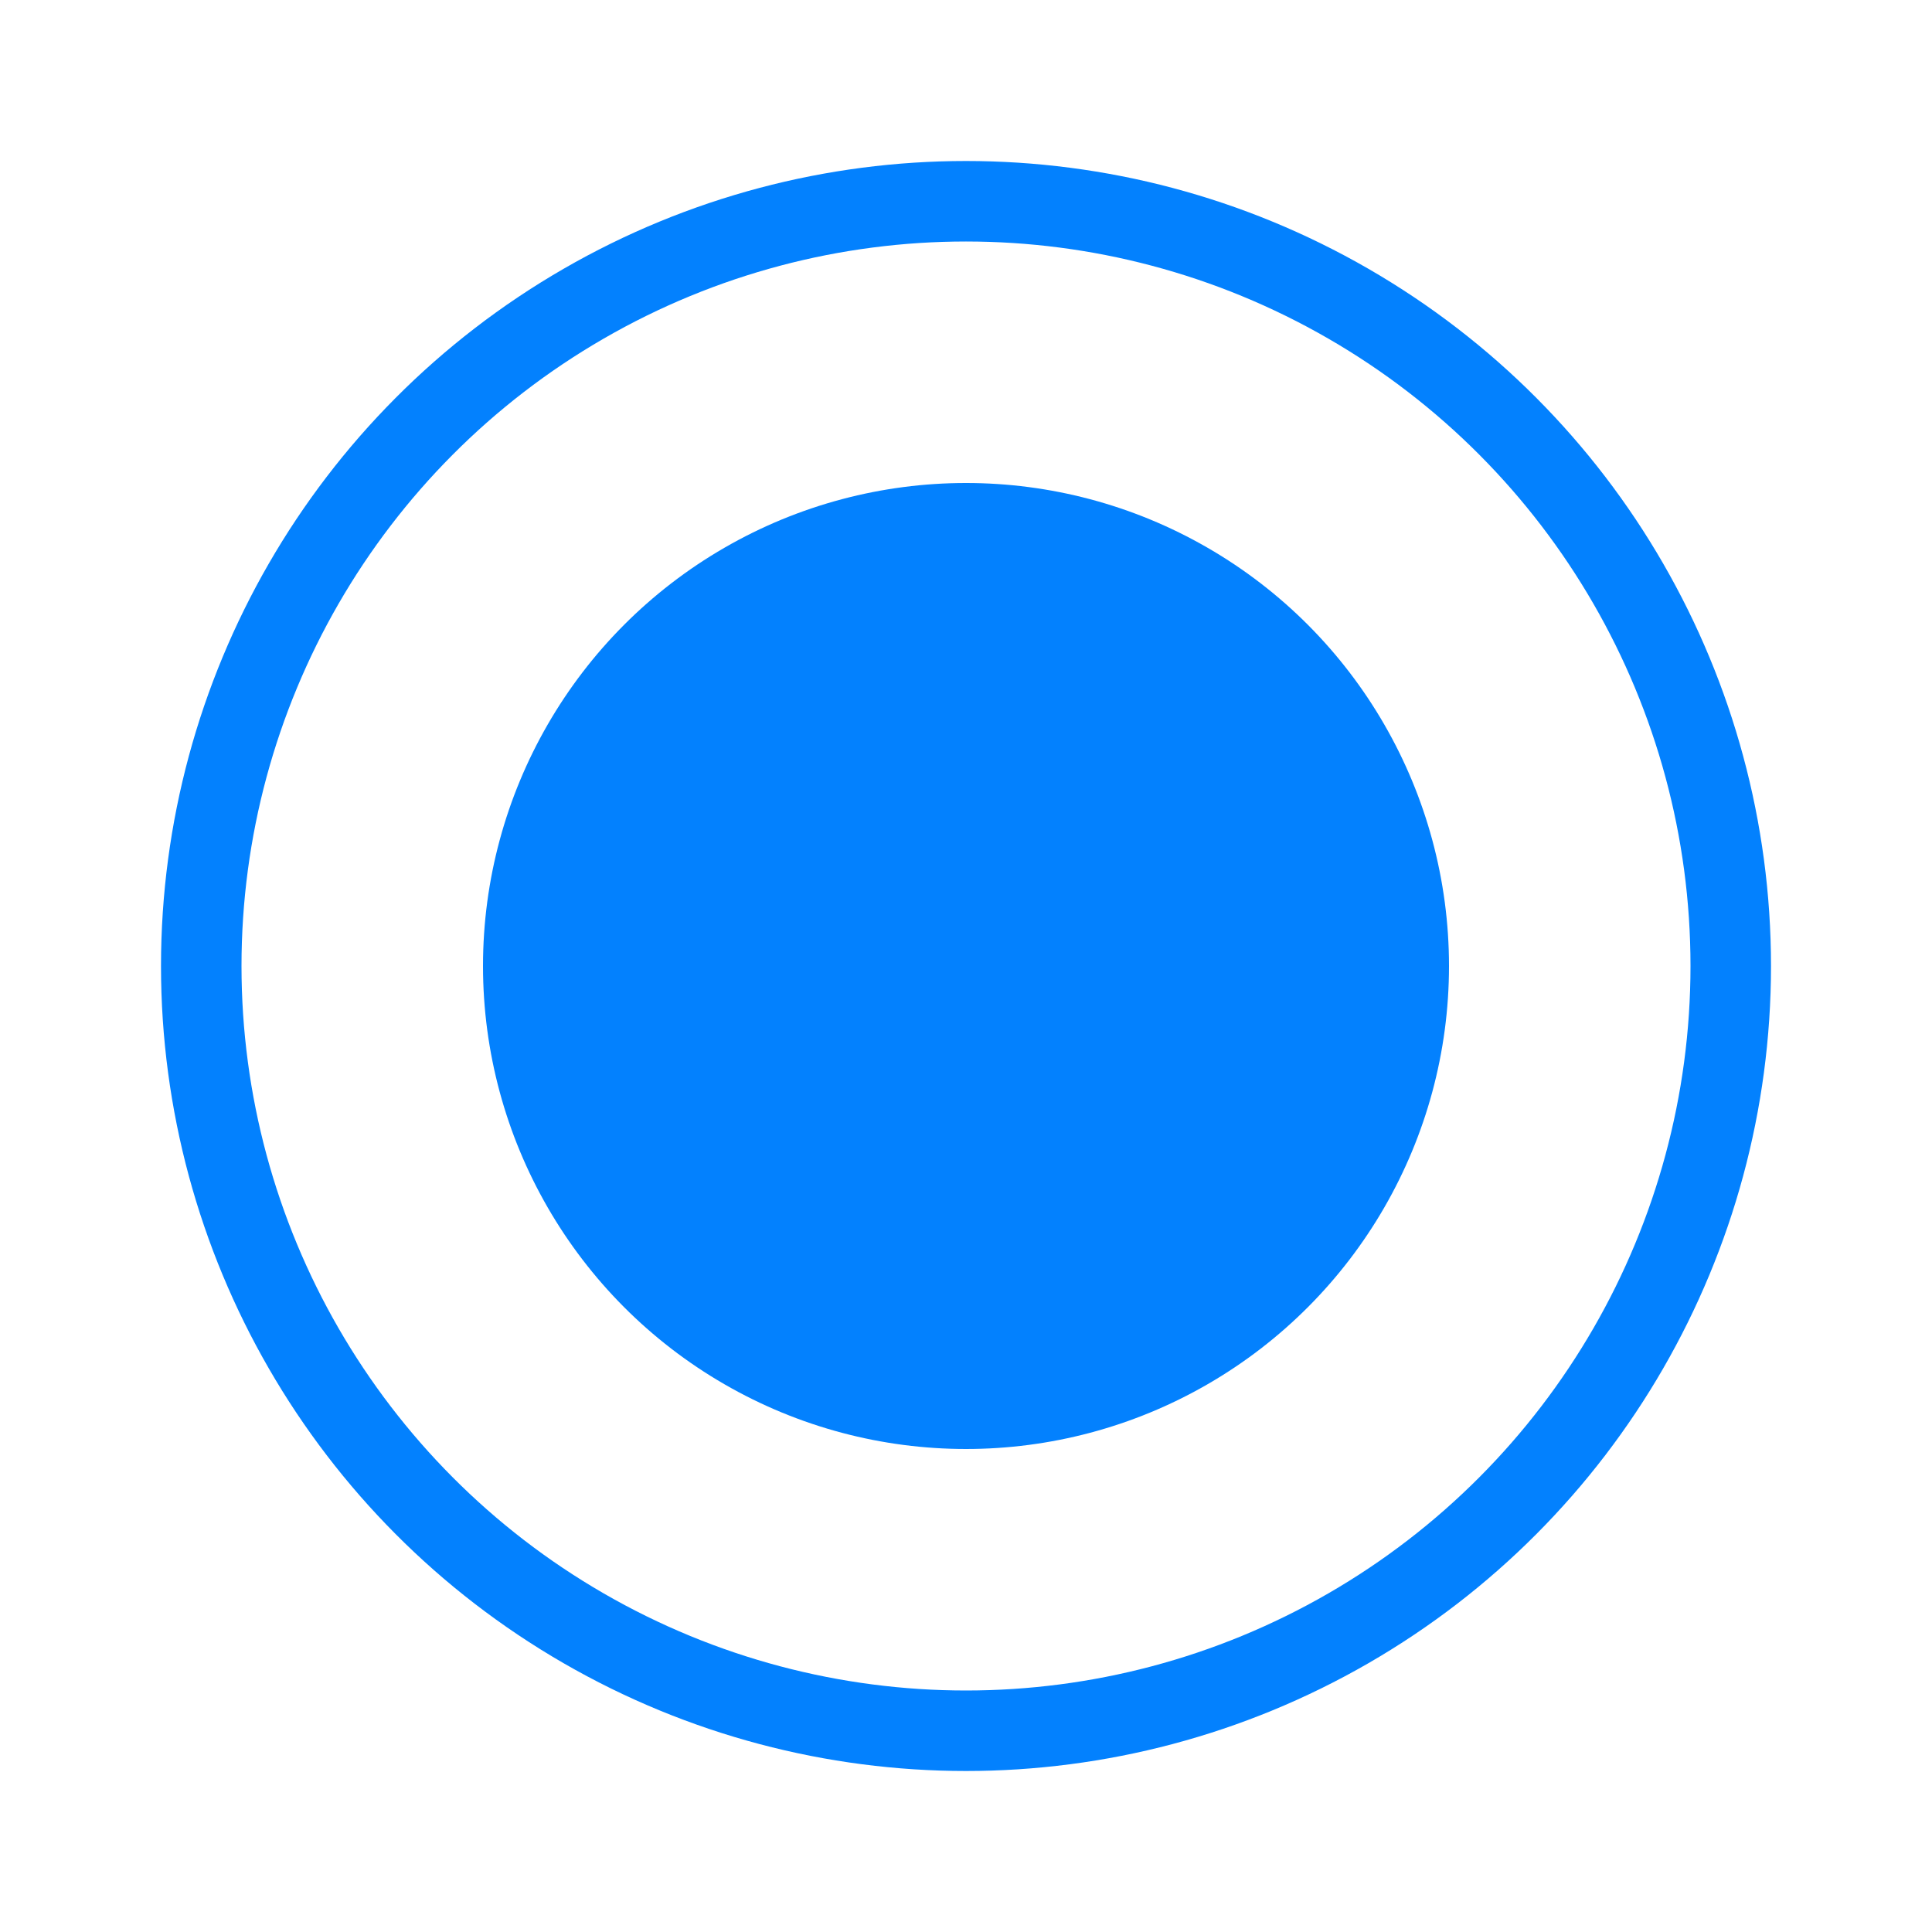
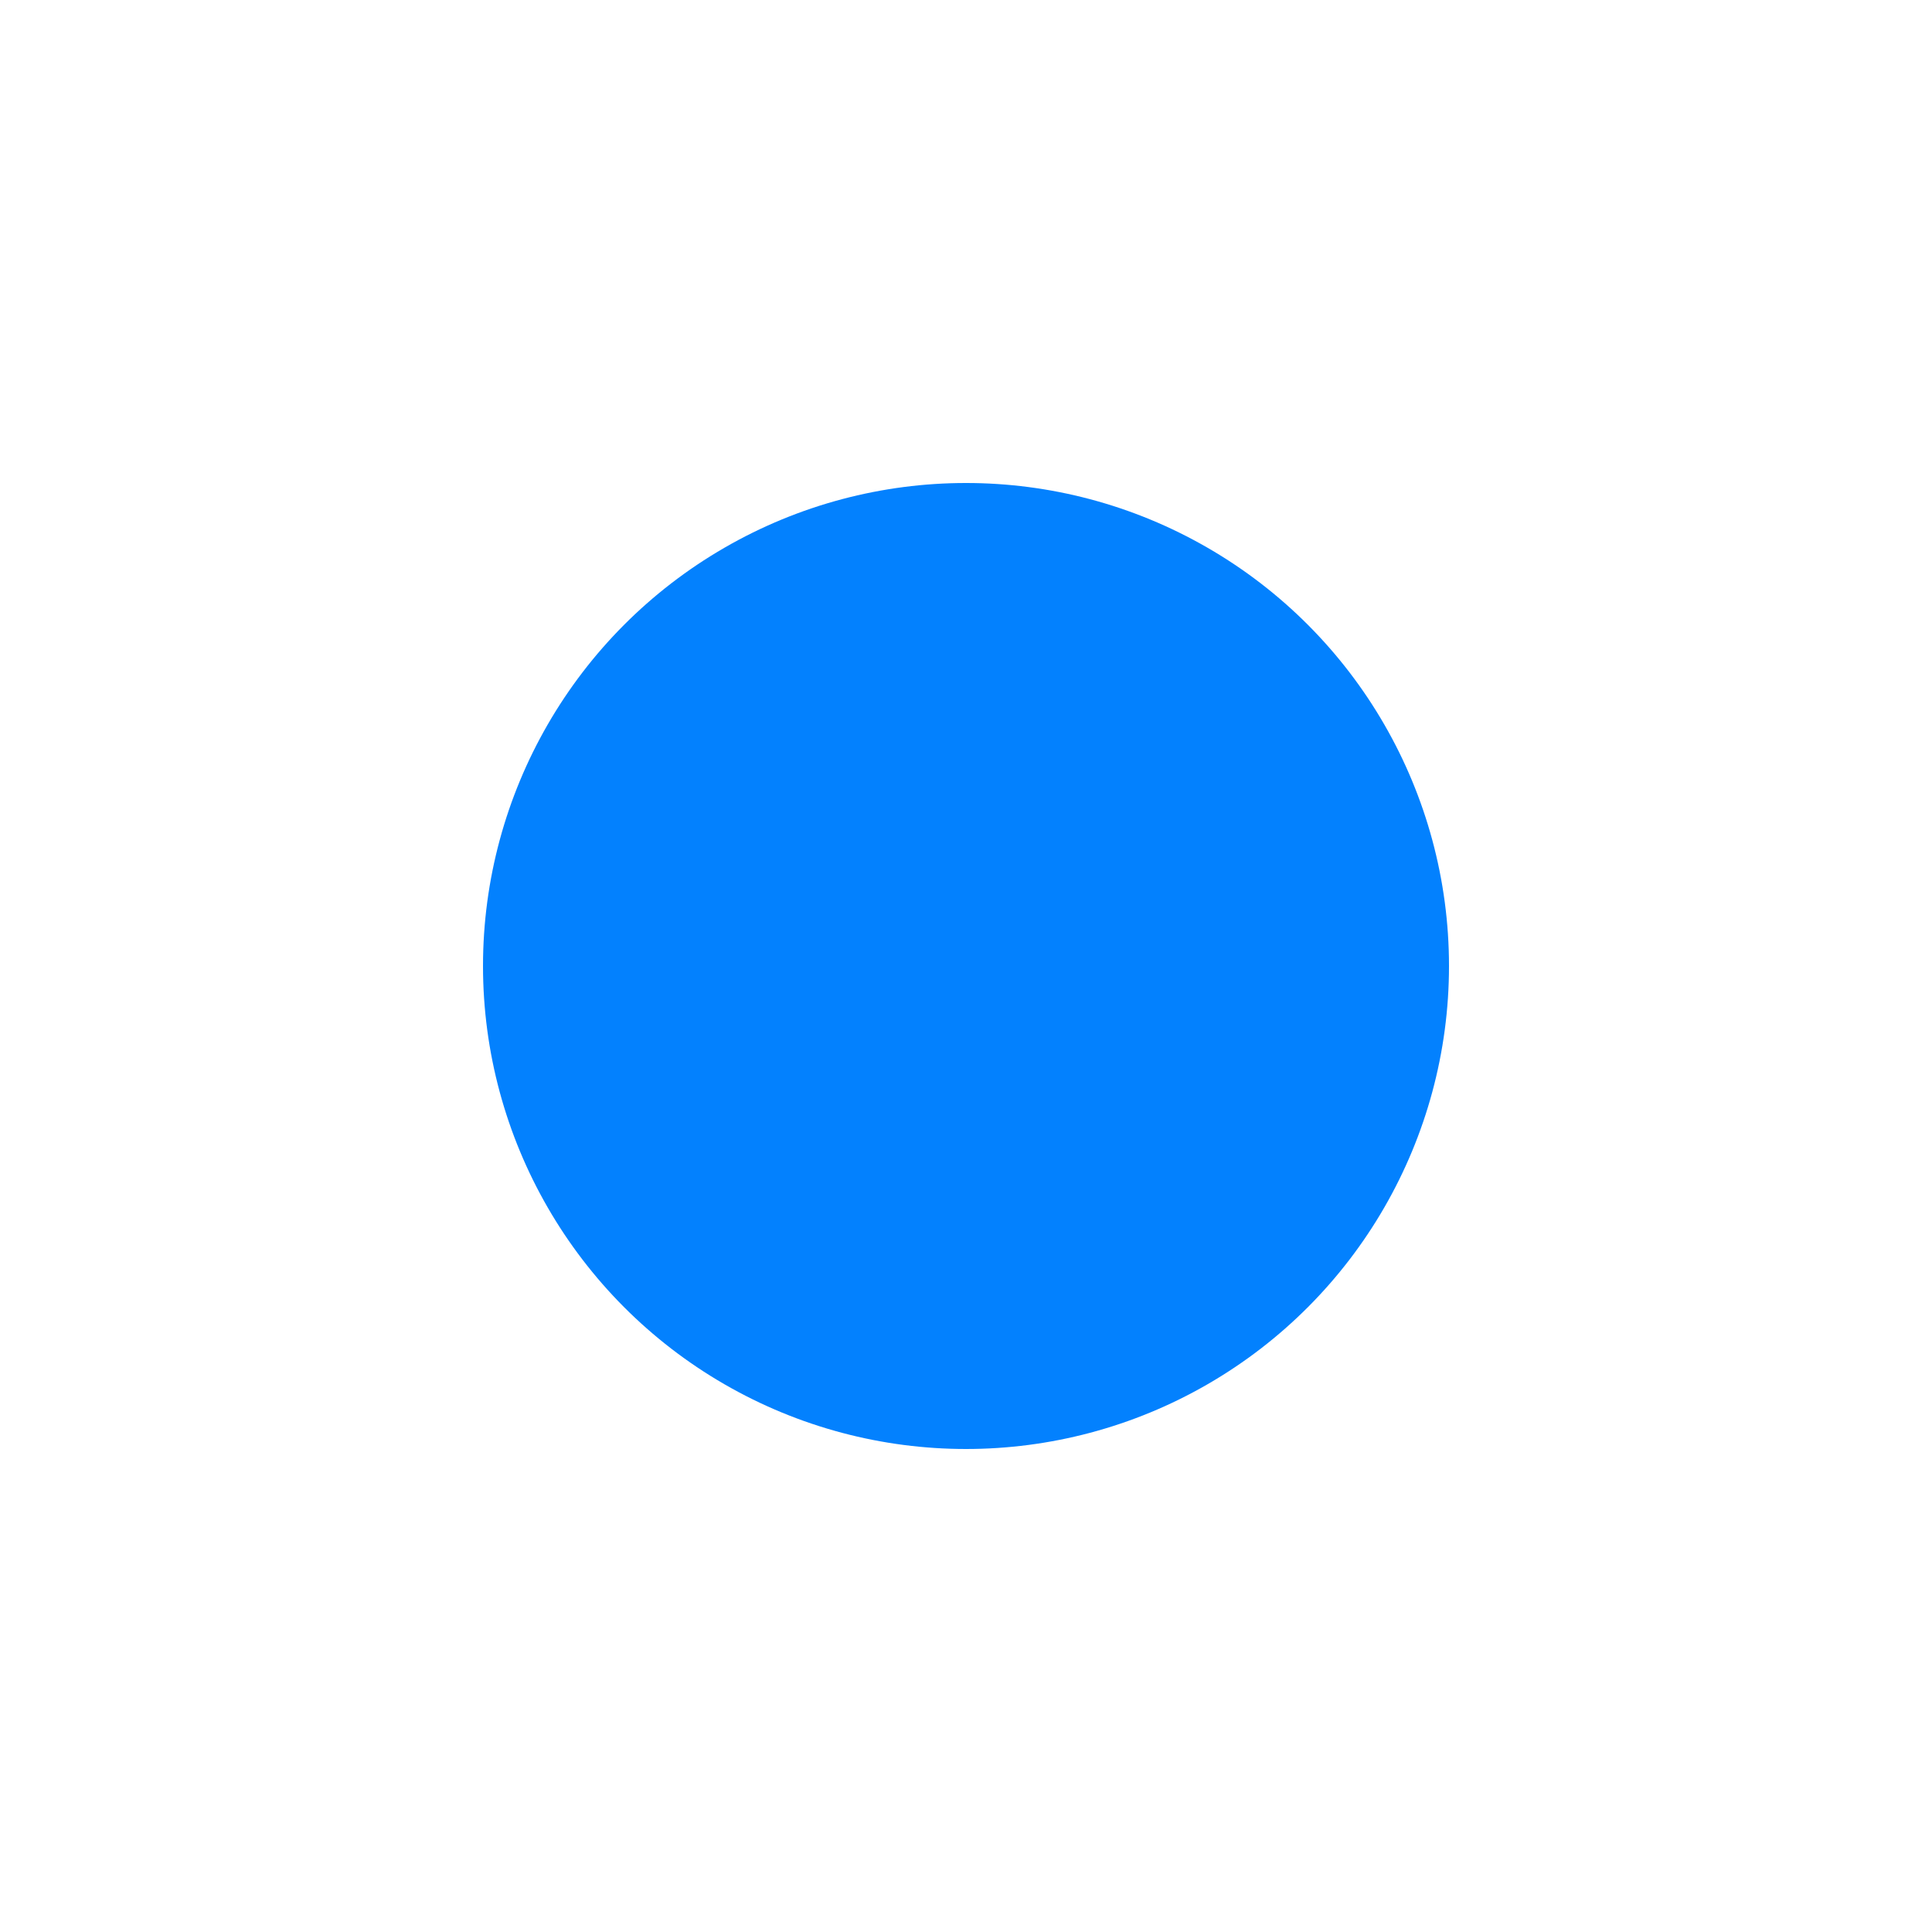
<svg xmlns="http://www.w3.org/2000/svg" width="24px" height="24px" viewBox="0 0 24 24" version="1.1">
  <title>Common/04_Radio_motion/Radio_B</title>
  <desc>Created with Sketch.</desc>
  <g id="Common/04_Radio_motion/Radio_B" stroke="none" stroke-width="1" fill="none" fill-rule="evenodd">
    <circle id="Radio_fill" fill="#0381FE" fill-rule="nonzero" cx="12" cy="12" r="6" />
-     <circle id="Radio_border" stroke="#0381FE" cx="12" cy="12" r="9.5" />
  </g>
</svg>